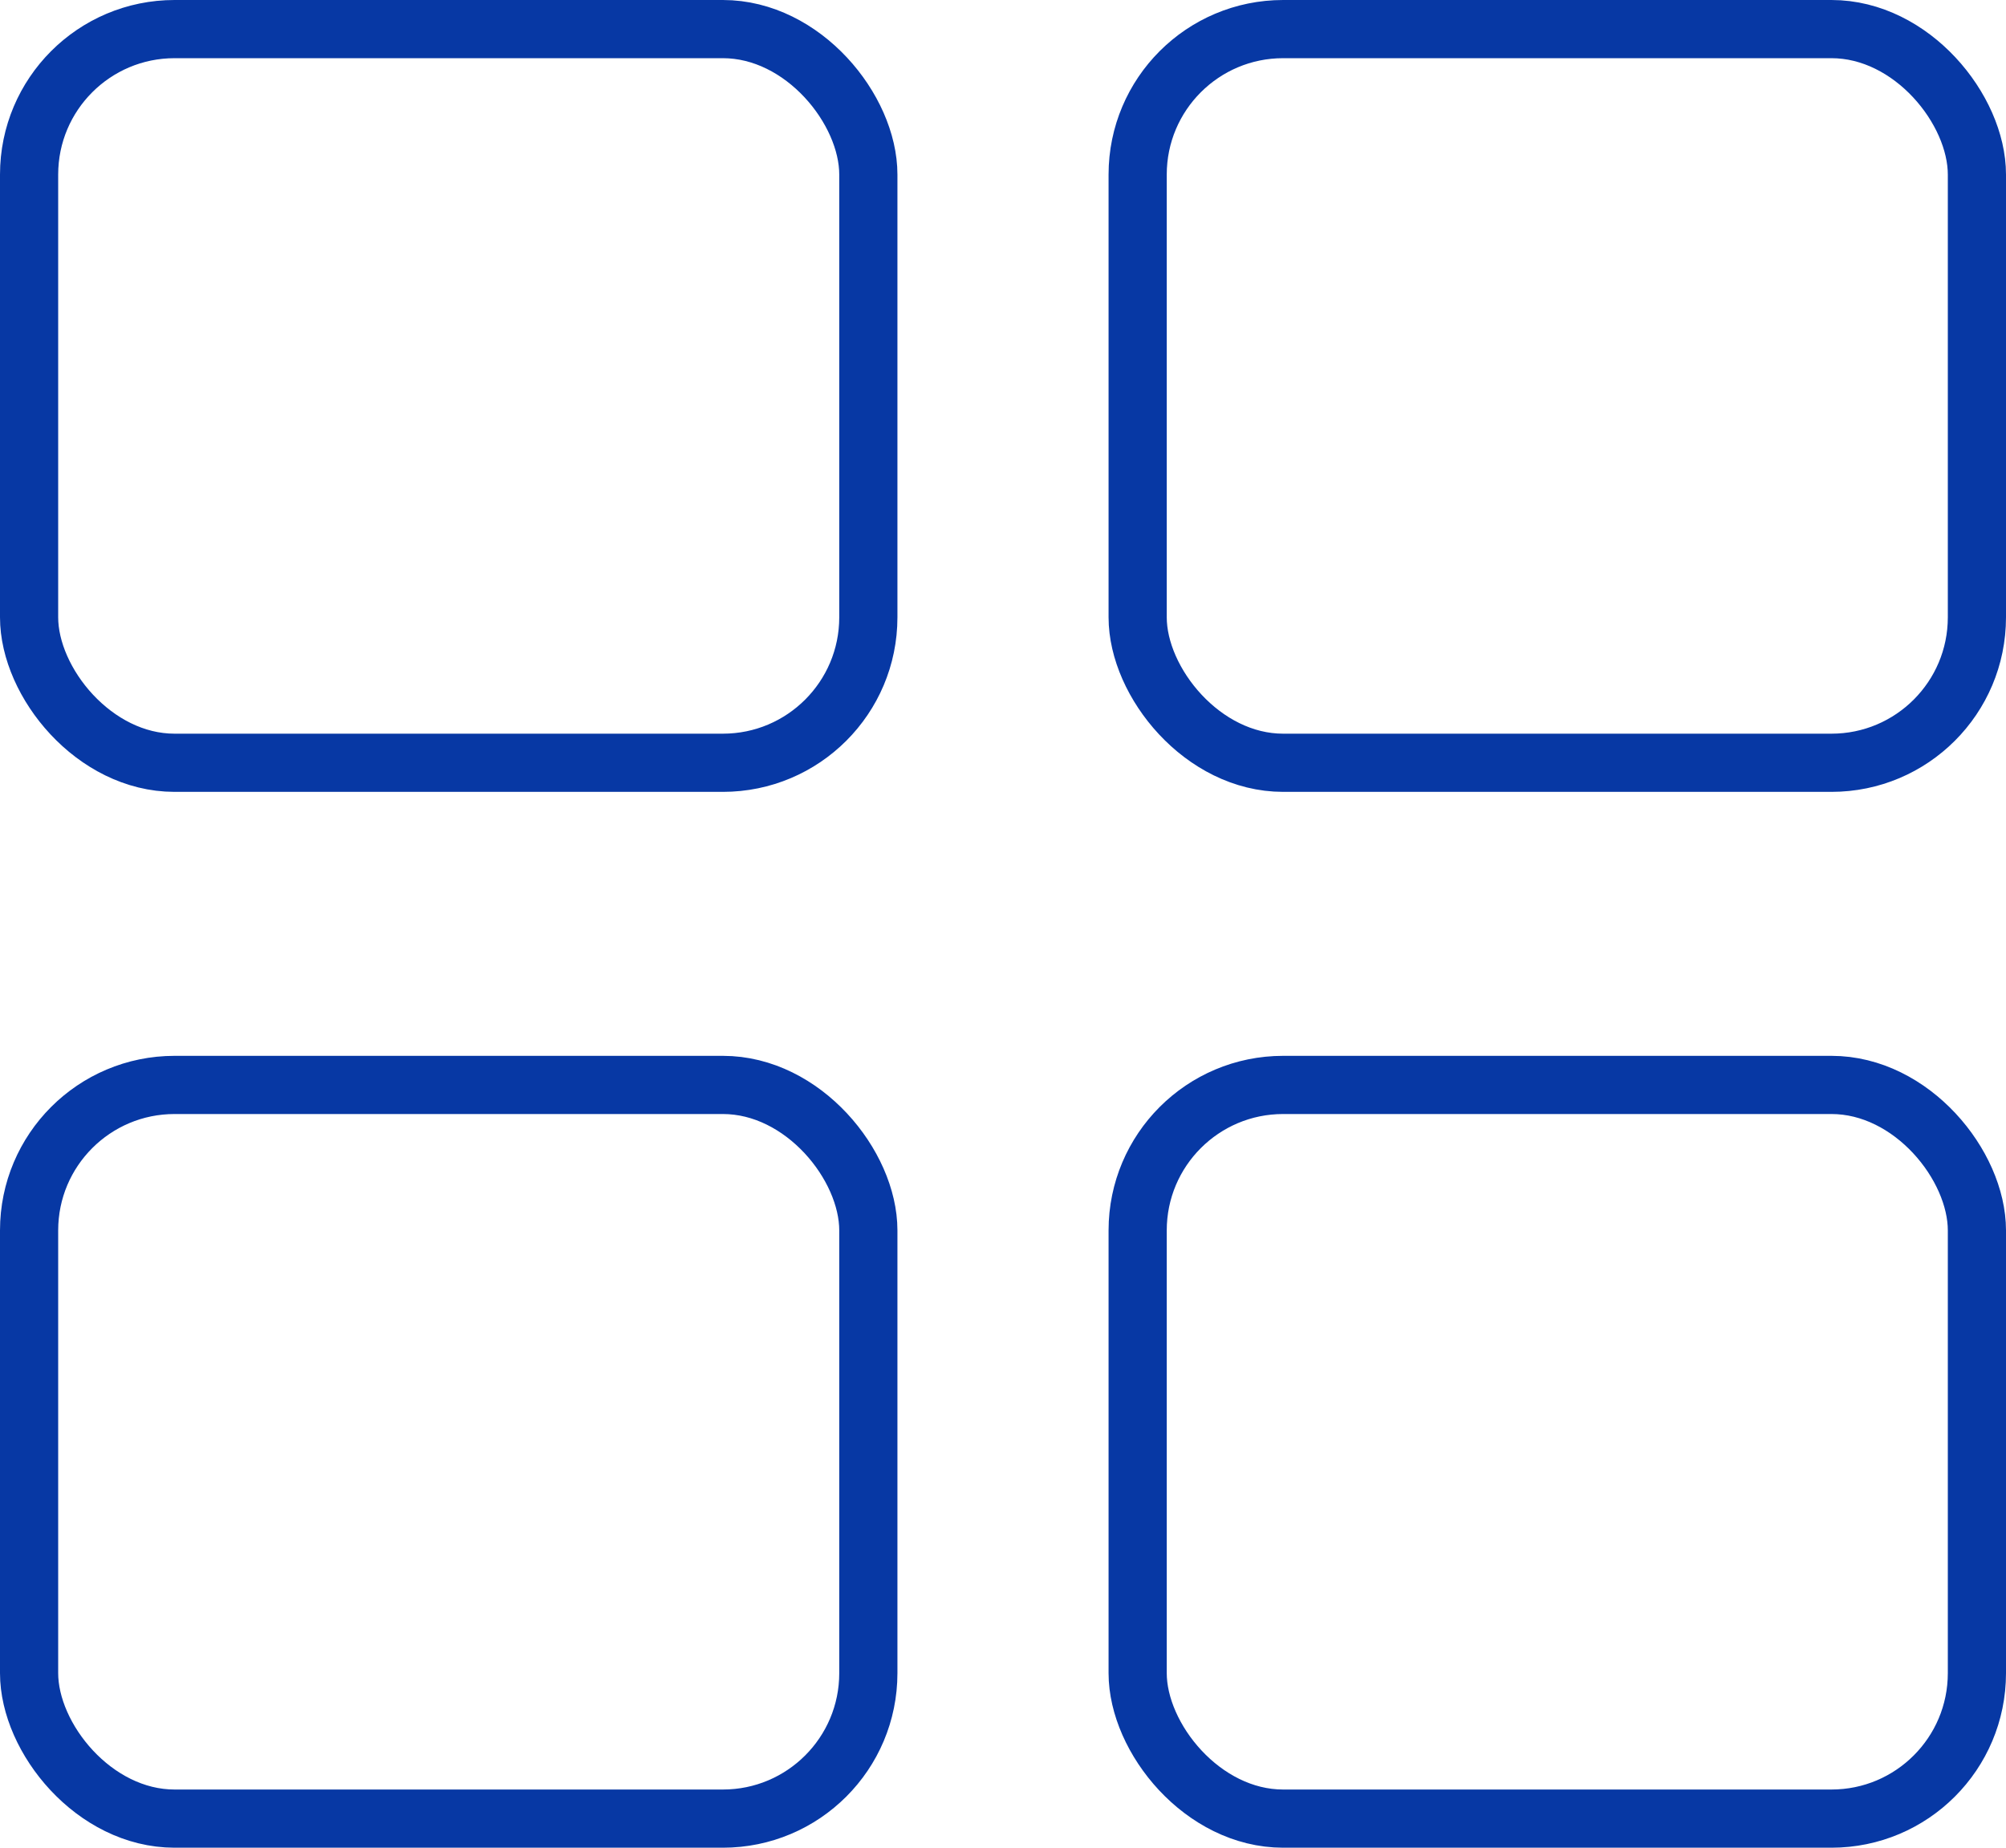
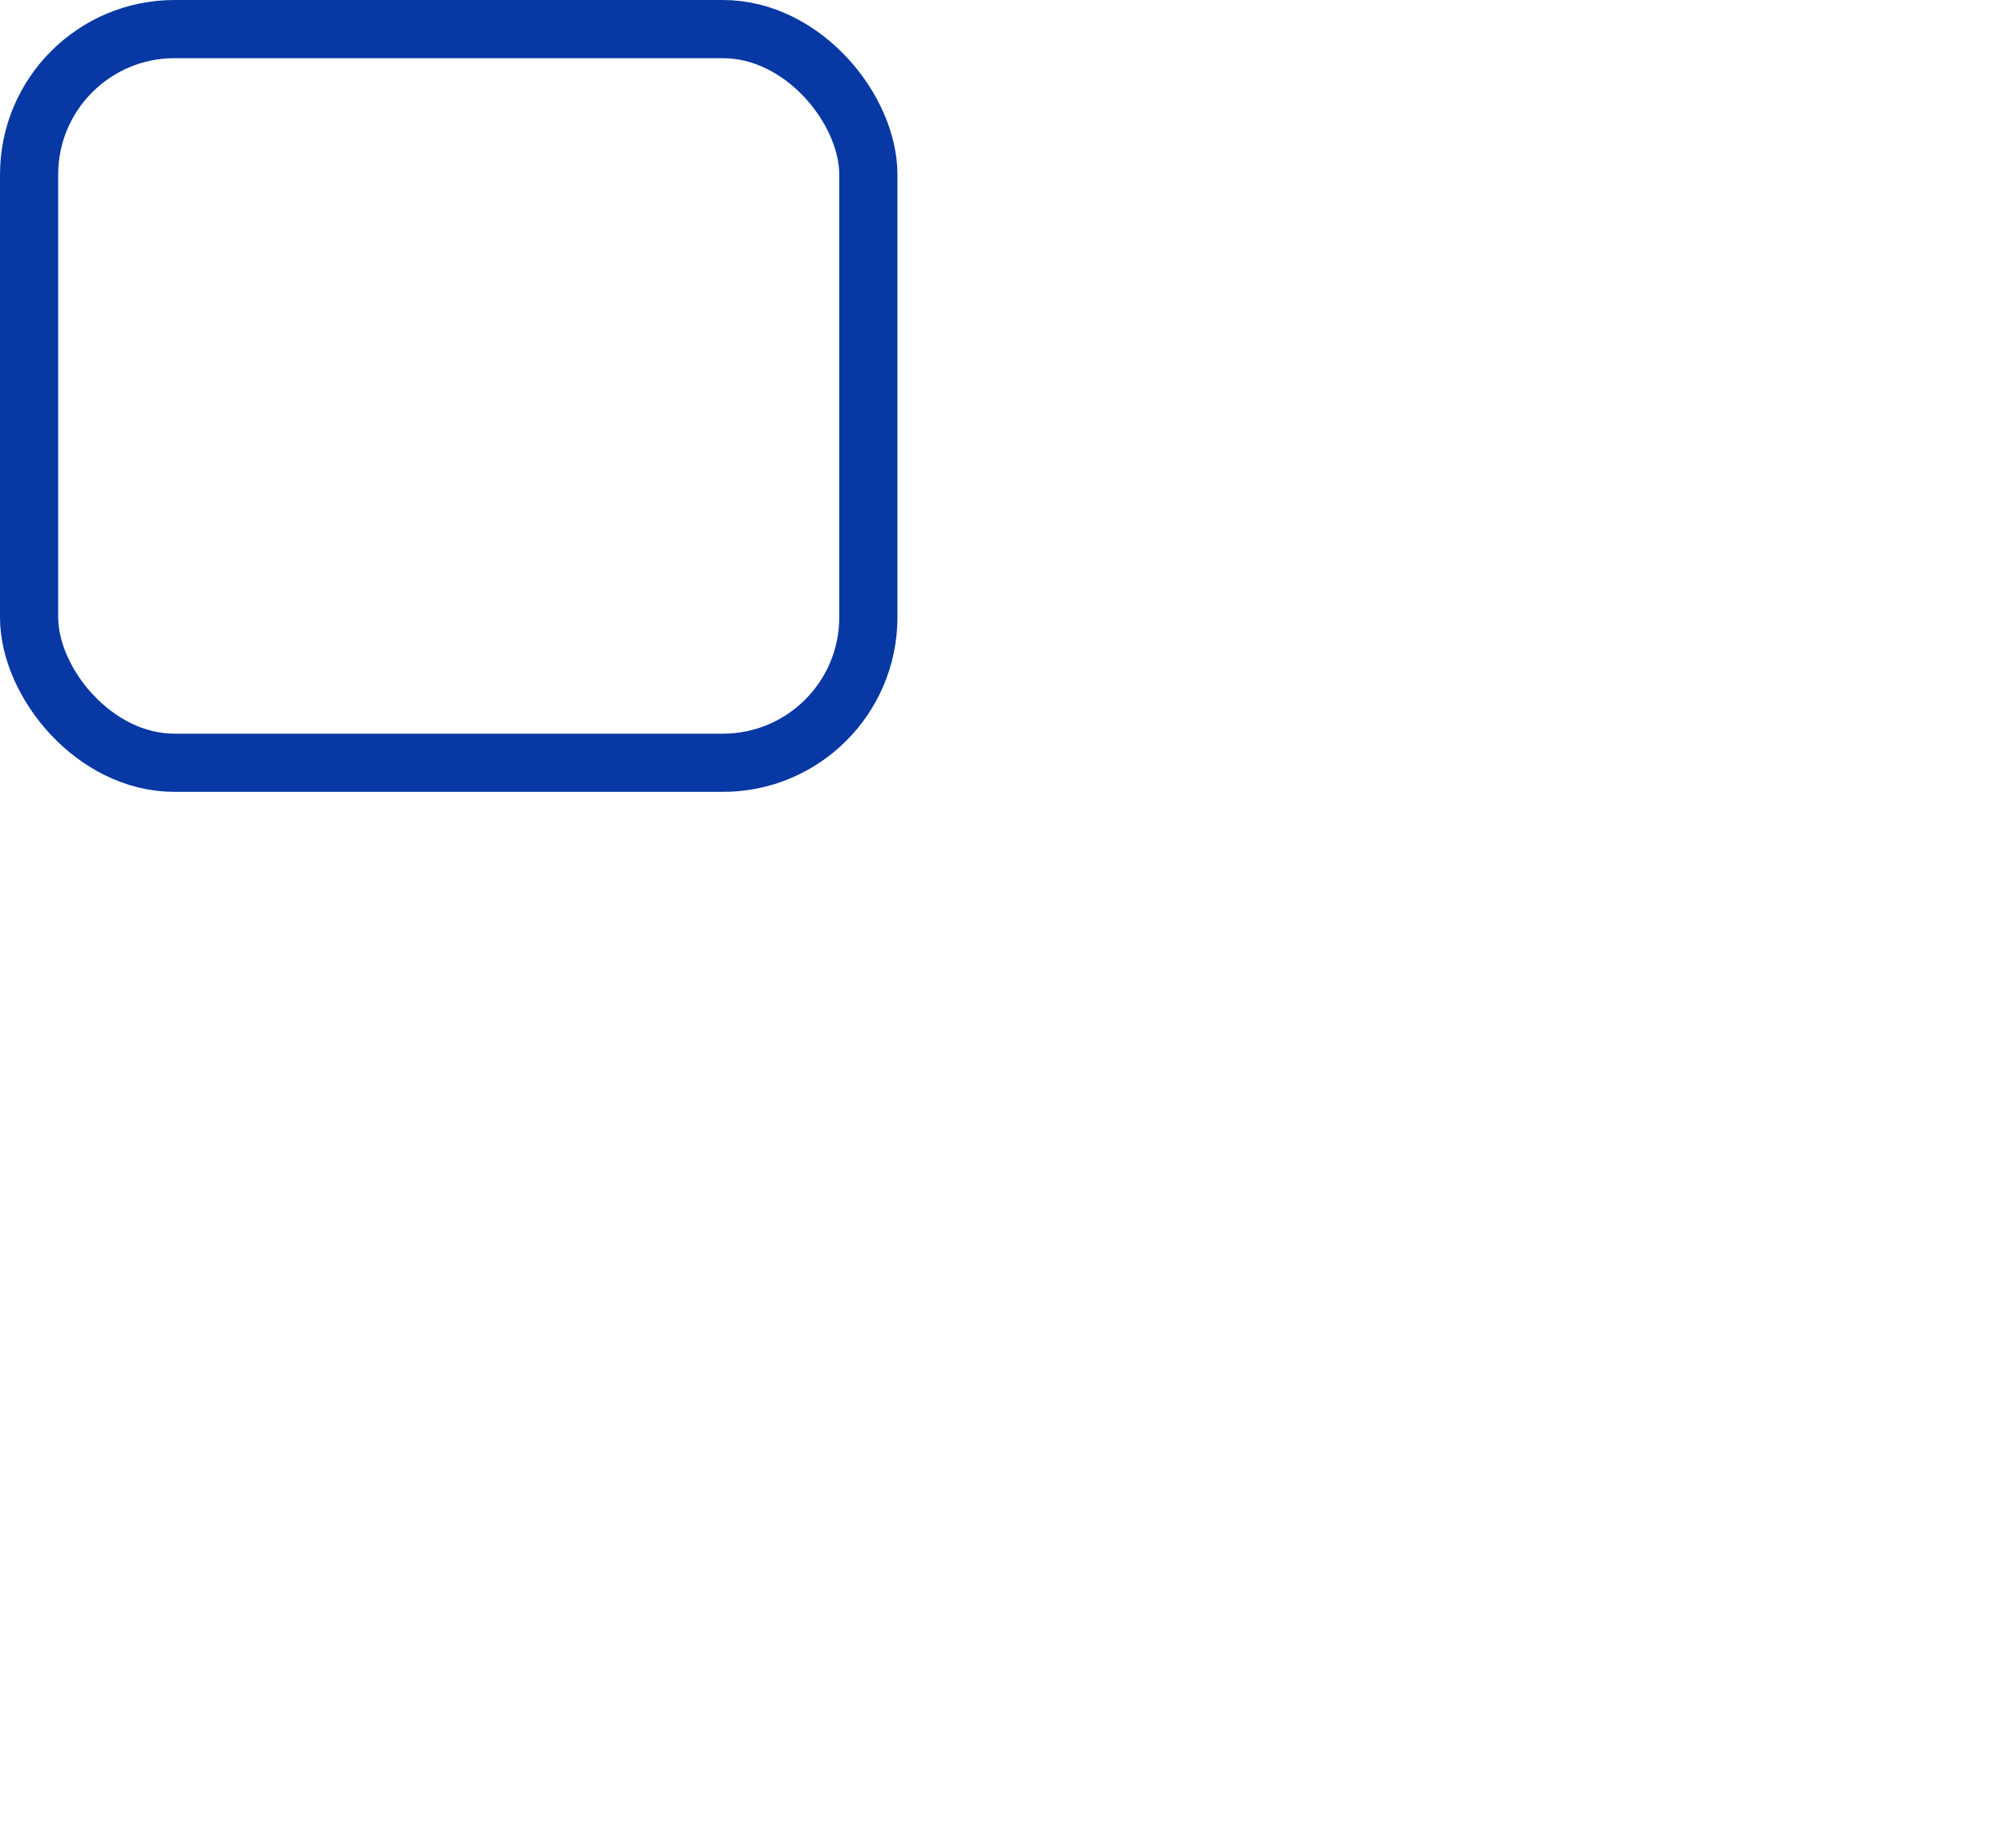
<svg xmlns="http://www.w3.org/2000/svg" width="34.479" height="31.757" viewBox="0 0 34.479 31.757">
  <g transform="translate(0 0)">
    <g transform="translate(0 0)" fill="none" stroke="#0738a4" stroke-width="1">
-       <rect width="15.425" height="13.61" rx="3" stroke="none" />
      <rect x="0.5" y="0.5" width="14.425" height="12.61" rx="2.5" fill="none" />
    </g>
    <g transform="translate(19.054 0)" fill="none" stroke="#0738a4" stroke-width="1">
      <rect width="15.425" height="13.61" rx="3" stroke="none" />
-       <rect x="0.5" y="0.5" width="14.425" height="12.61" rx="2.5" fill="none" />
    </g>
    <g transform="translate(0 18.147)" fill="none" stroke="#0738a4" stroke-width="1">
-       <rect width="15.425" height="13.61" rx="3" stroke="none" />
-       <rect x="0.5" y="0.5" width="14.425" height="12.61" rx="2.5" fill="none" />
-     </g>
+       </g>
    <g transform="translate(19.054 18.147)" fill="none" stroke="#0738a4" stroke-width="1">
      <rect width="15.425" height="13.61" rx="3" stroke="none" />
-       <rect x="0.5" y="0.5" width="14.425" height="12.61" rx="2.5" fill="none" />
    </g>
  </g>
</svg>